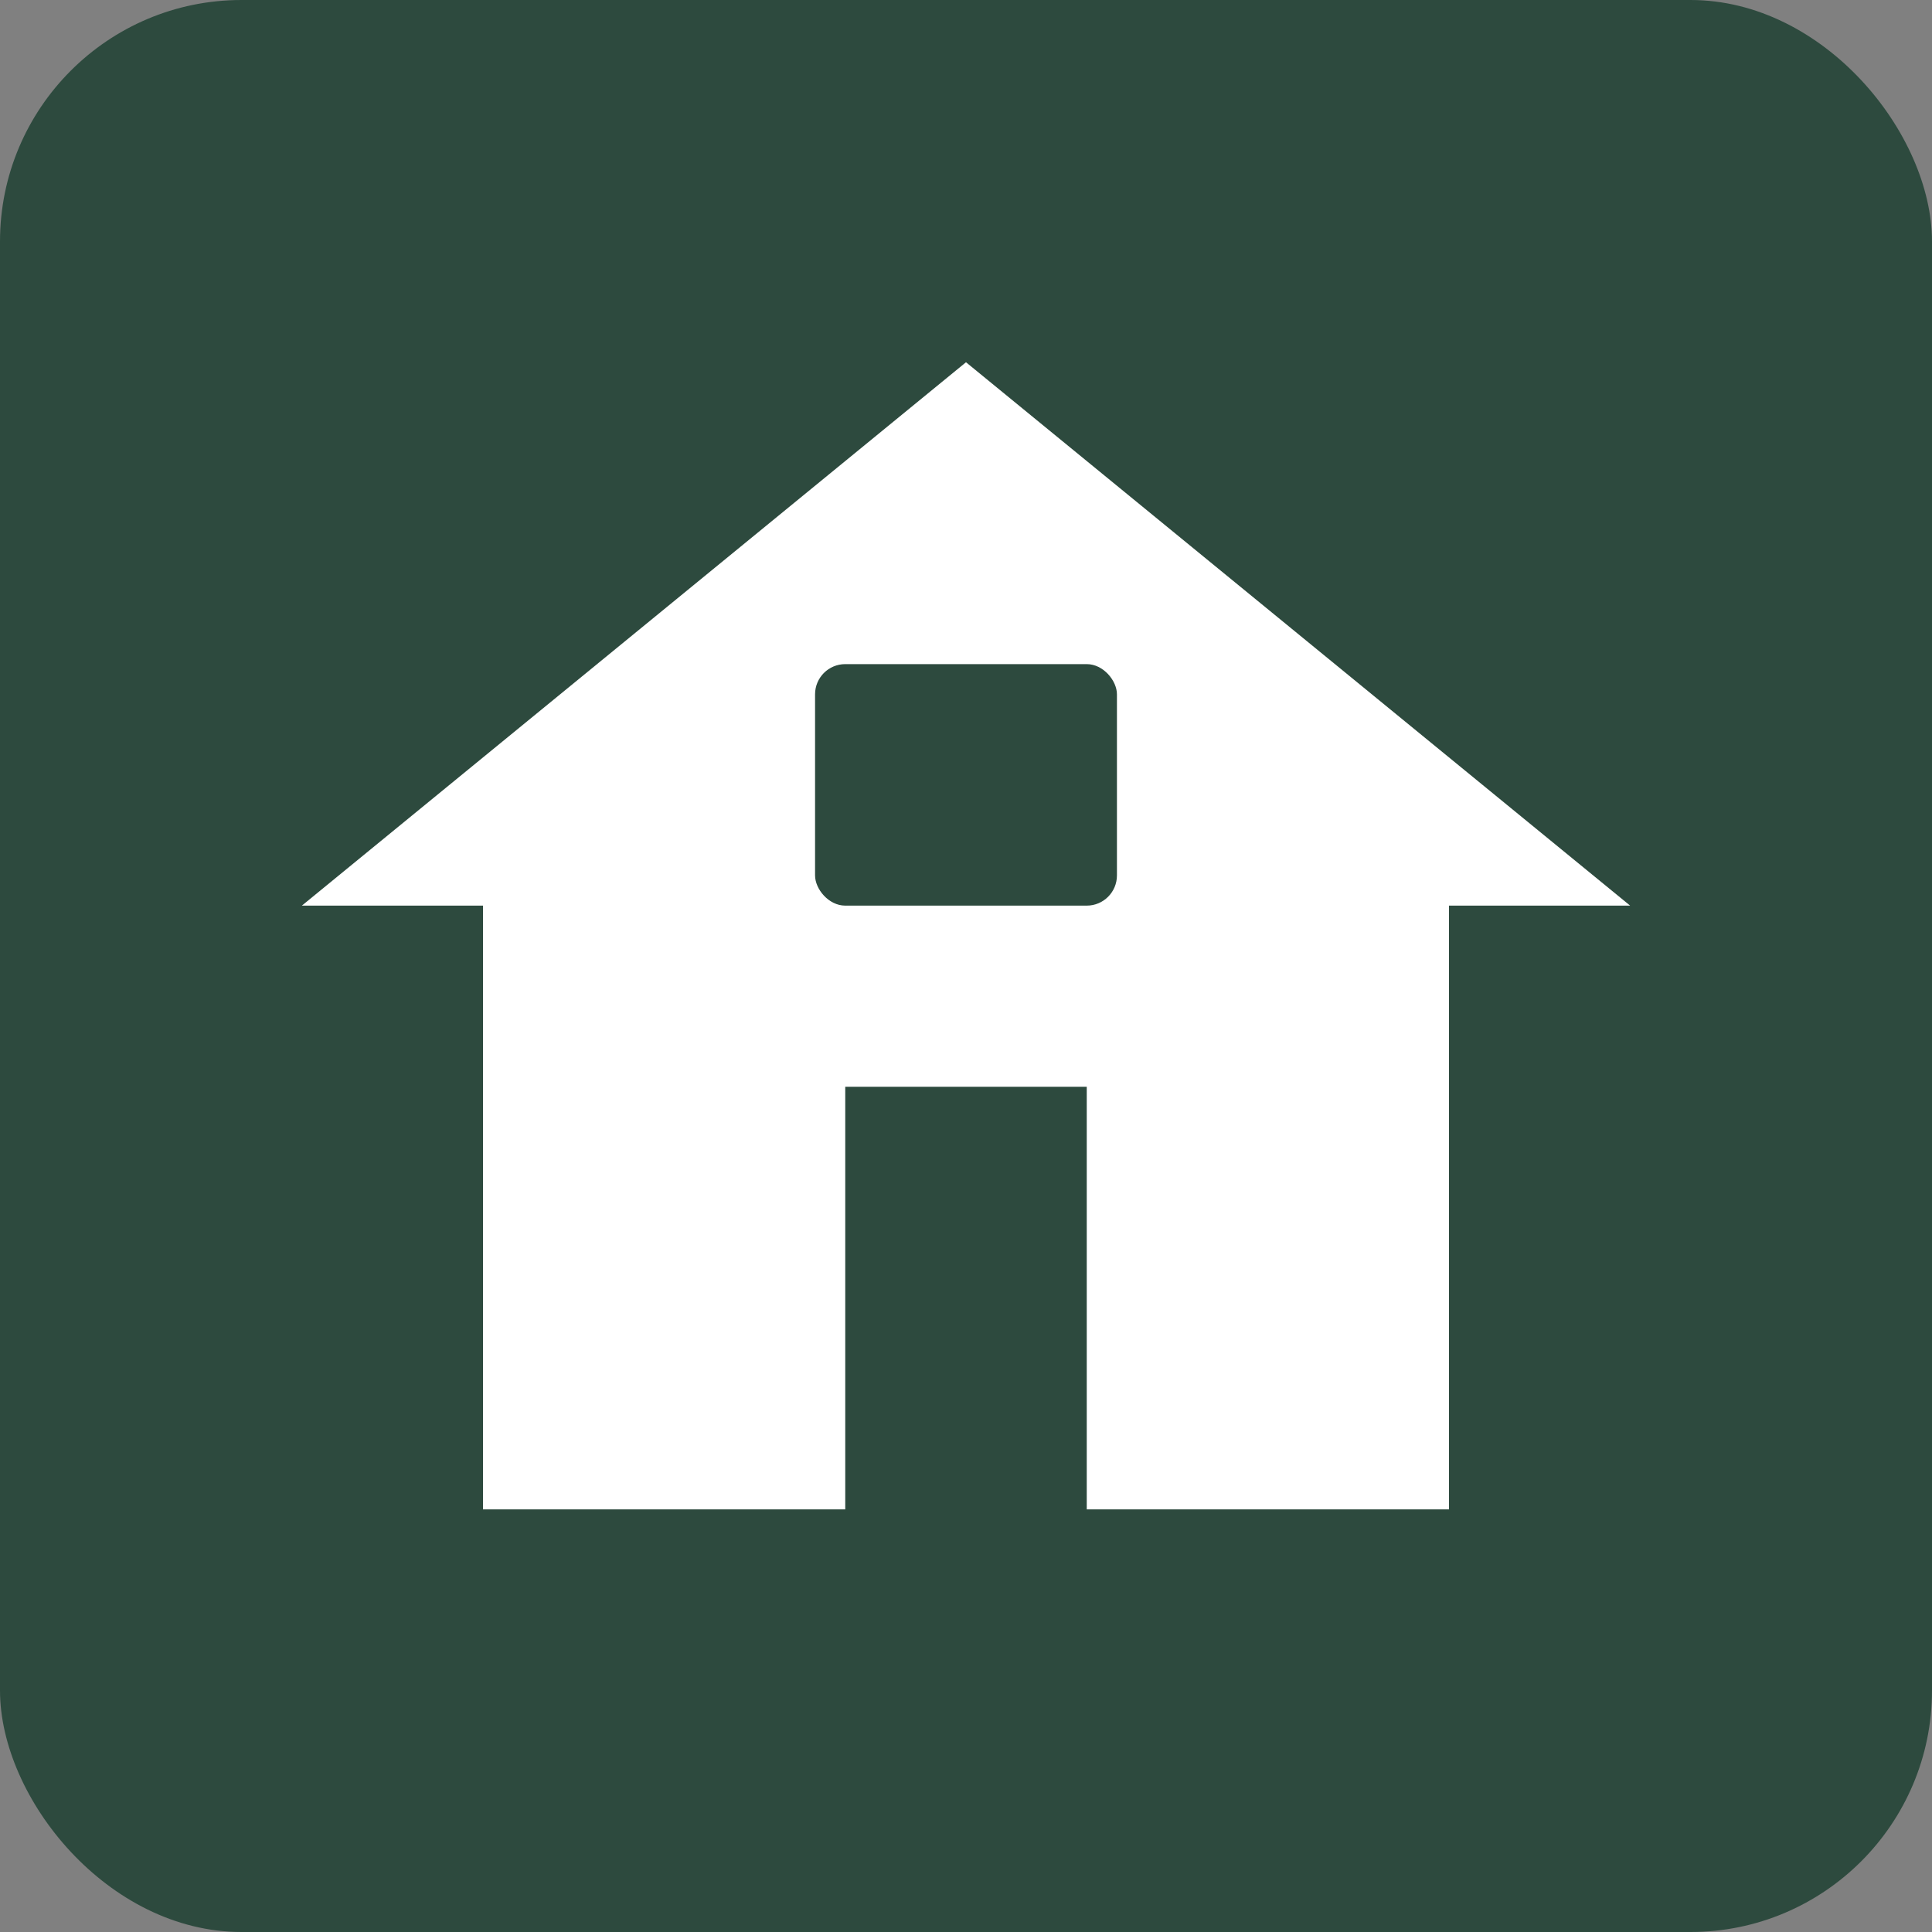
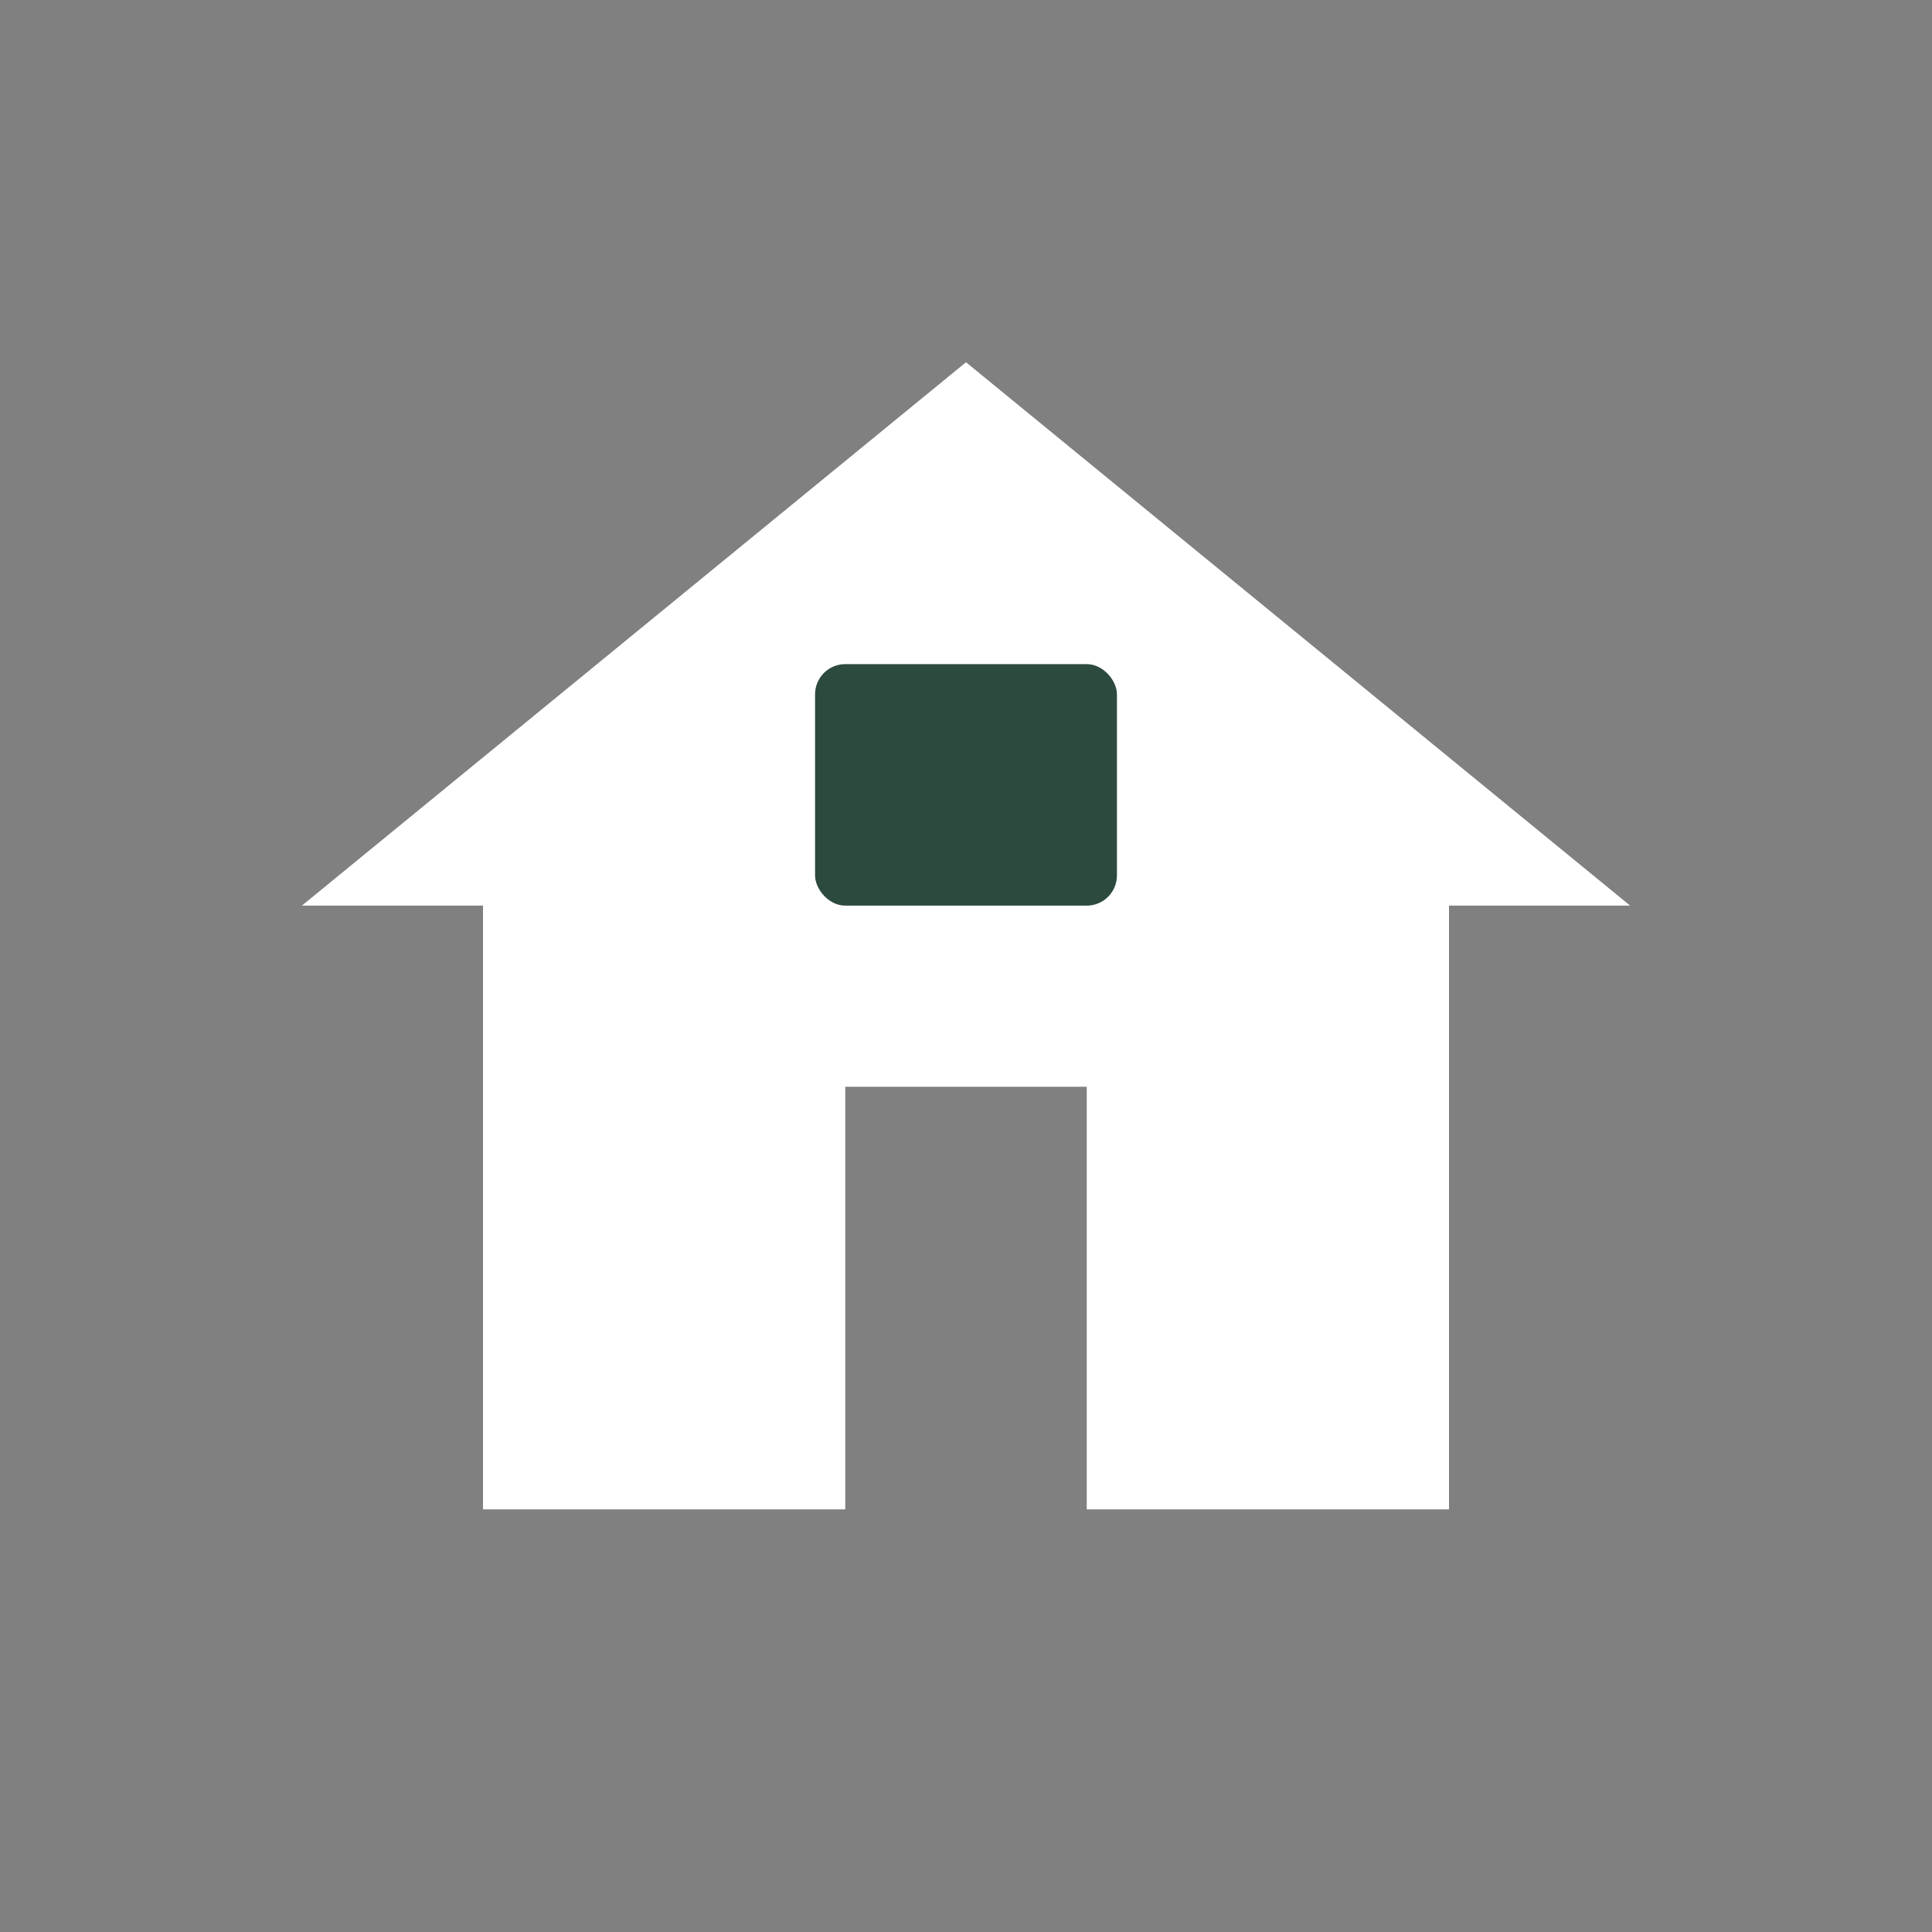
<svg xmlns="http://www.w3.org/2000/svg" viewBox="0 0 64 64">
  <rect x="0" y="0" width="64" height="64" fill="#808080" stroke="none" />
-   <rect width="64" height="64" rx="8" fill="#2d4a3e" />
  <path d="M32 12L10 30h6v20h12v-14h8v14h12V30h6L32 12z" fill="white" />
  <rect x="27" y="22" width="10" height="8" rx="1" fill="#2d4a3e" />
</svg>